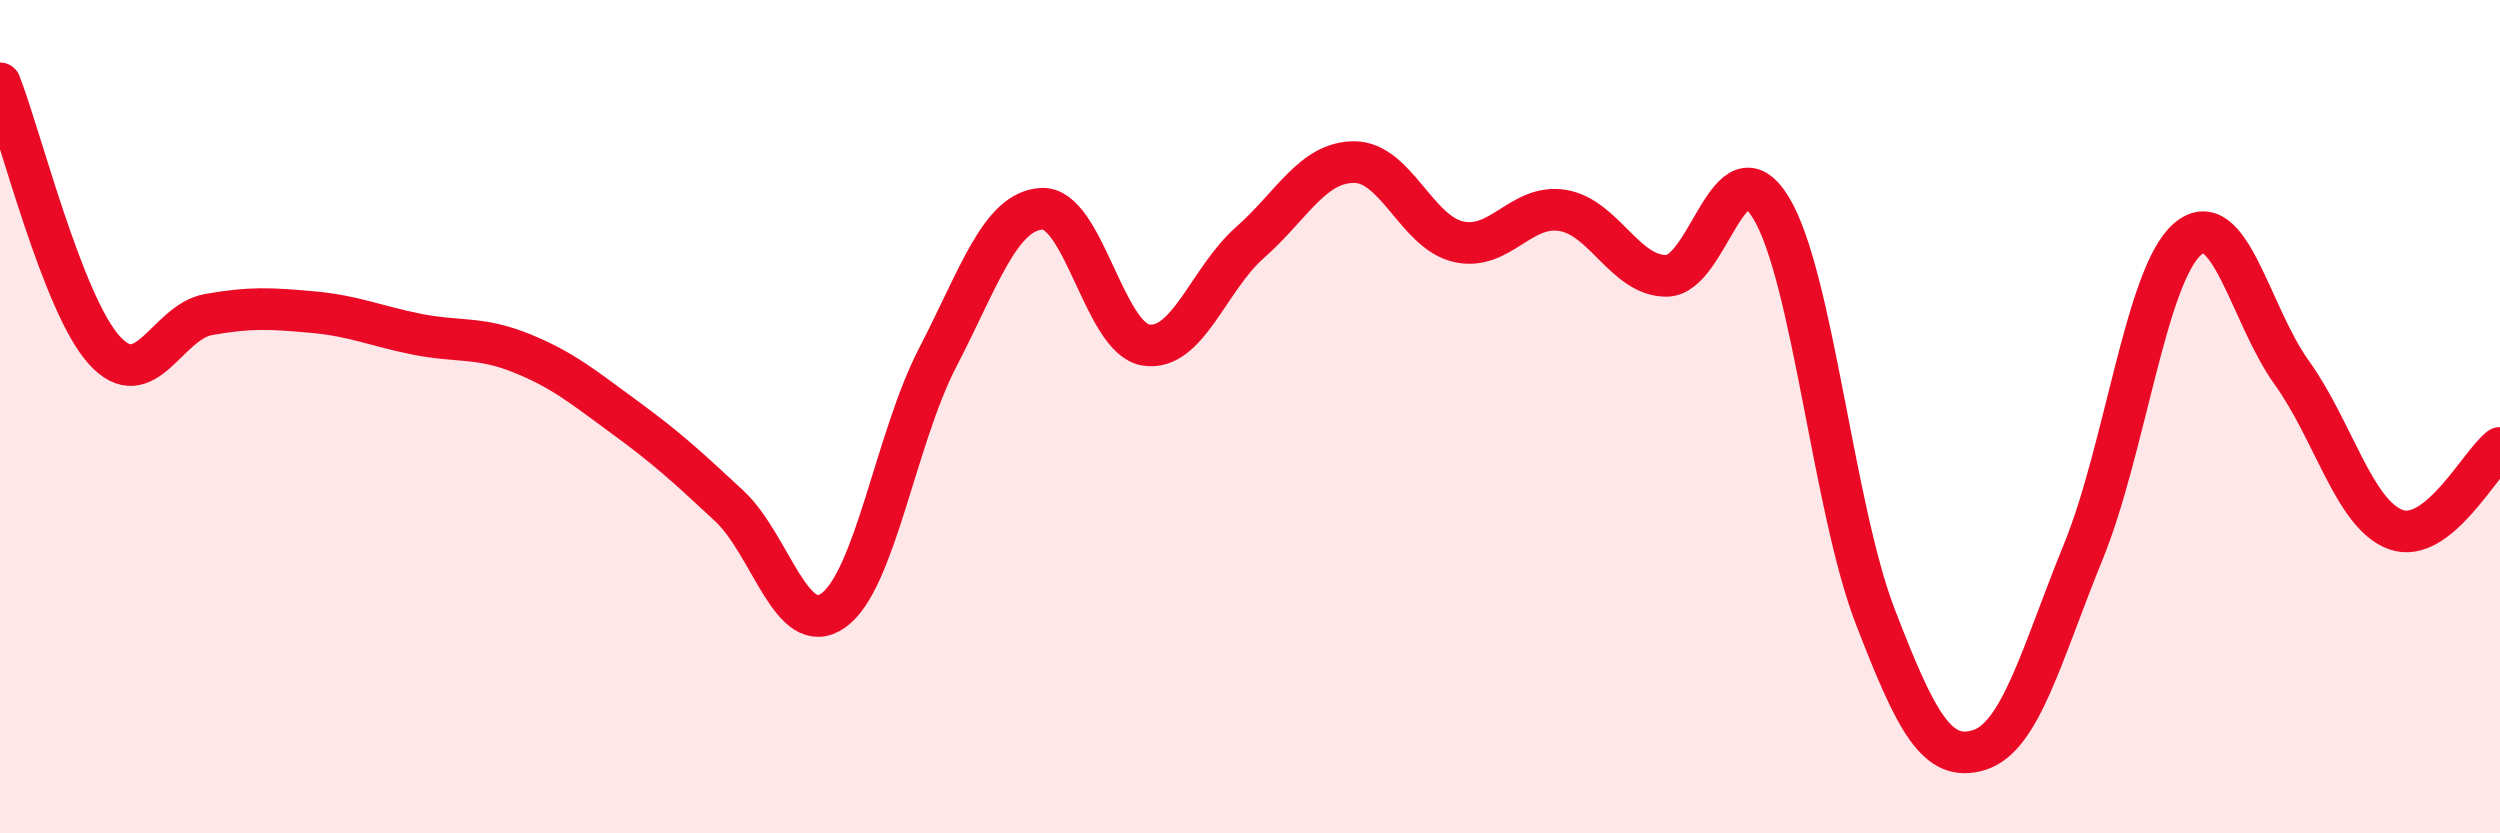
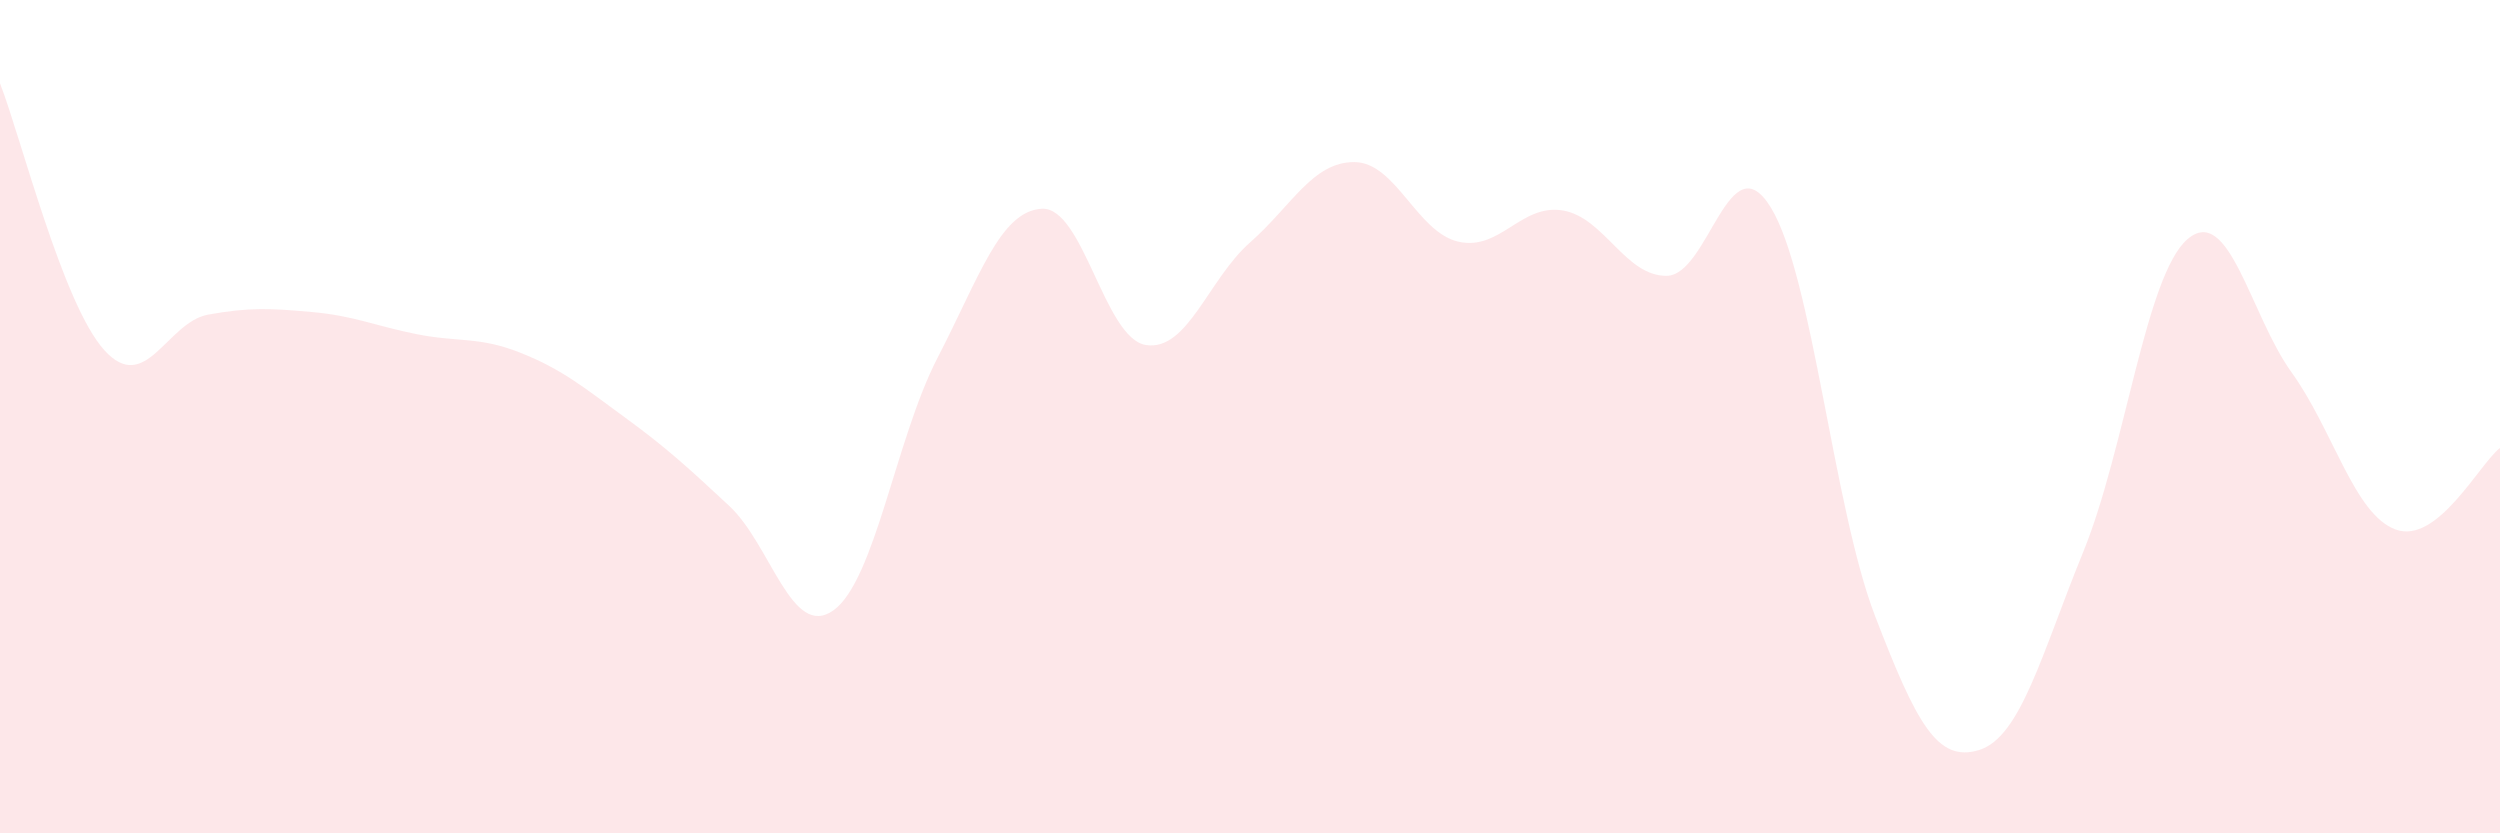
<svg xmlns="http://www.w3.org/2000/svg" width="60" height="20" viewBox="0 0 60 20">
  <path d="M 0,2 C 0.5,3.28 1.5,7.29 2.5,8.4 C 3.5,9.51 4,7.73 5,7.55 C 6,7.37 6.5,7.4 7.5,7.49 C 8.5,7.58 9,7.82 10,8.02 C 11,8.22 11.5,8.07 12.5,8.47 C 13.5,8.87 14,9.29 15,10.02 C 16,10.75 16.5,11.21 17.5,12.14 C 18.5,13.07 19,15.36 20,14.65 C 21,13.94 21.5,10.52 22.5,8.59 C 23.5,6.66 24,5.07 25,5.01 C 26,4.95 26.5,8.12 27.5,8.28 C 28.5,8.44 29,6.7 30,5.82 C 31,4.94 31.5,3.89 32.5,3.89 C 33.5,3.89 34,5.57 35,5.8 C 36,6.03 36.5,4.89 37.5,5.05 C 38.5,5.21 39,6.63 40,6.62 C 41,6.61 41.5,3.35 42.5,4.98 C 43.5,6.61 44,12.18 45,14.78 C 46,17.38 46.5,18.31 47.5,18 C 48.5,17.69 49,15.69 50,13.24 C 51,10.79 51.5,6.6 52.5,5.74 C 53.5,4.88 54,7.55 55,8.94 C 56,10.33 56.5,12.35 57.5,12.71 C 58.5,13.07 59.5,11.14 60,10.75L60 20L0 20Z" fill="#EB0A25" opacity="0.1" stroke-linecap="round" stroke-linejoin="round" />
-   <path d="M 0,2 C 0.5,3.28 1.5,7.29 2.5,8.4 C 3.5,9.51 4,7.73 5,7.55 C 6,7.37 6.5,7.4 7.5,7.49 C 8.5,7.58 9,7.82 10,8.02 C 11,8.22 11.5,8.07 12.5,8.47 C 13.5,8.87 14,9.29 15,10.02 C 16,10.75 16.5,11.21 17.5,12.14 C 18.5,13.07 19,15.36 20,14.65 C 21,13.94 21.5,10.52 22.5,8.59 C 23.5,6.66 24,5.07 25,5.01 C 26,4.95 26.5,8.12 27.5,8.28 C 28.5,8.44 29,6.7 30,5.82 C 31,4.94 31.5,3.89 32.5,3.89 C 33.5,3.89 34,5.57 35,5.8 C 36,6.03 36.5,4.89 37.5,5.05 C 38.5,5.21 39,6.63 40,6.62 C 41,6.61 41.5,3.35 42.5,4.98 C 43.5,6.61 44,12.18 45,14.78 C 46,17.38 46.5,18.31 47.5,18 C 48.5,17.69 49,15.69 50,13.24 C 51,10.79 51.5,6.6 52.5,5.74 C 53.5,4.88 54,7.55 55,8.94 C 56,10.33 56.5,12.35 57.5,12.71 C 58.5,13.07 59.5,11.14 60,10.75" stroke="#EB0A25" stroke-width="1" fill="none" stroke-linecap="round" stroke-linejoin="round" />
</svg>